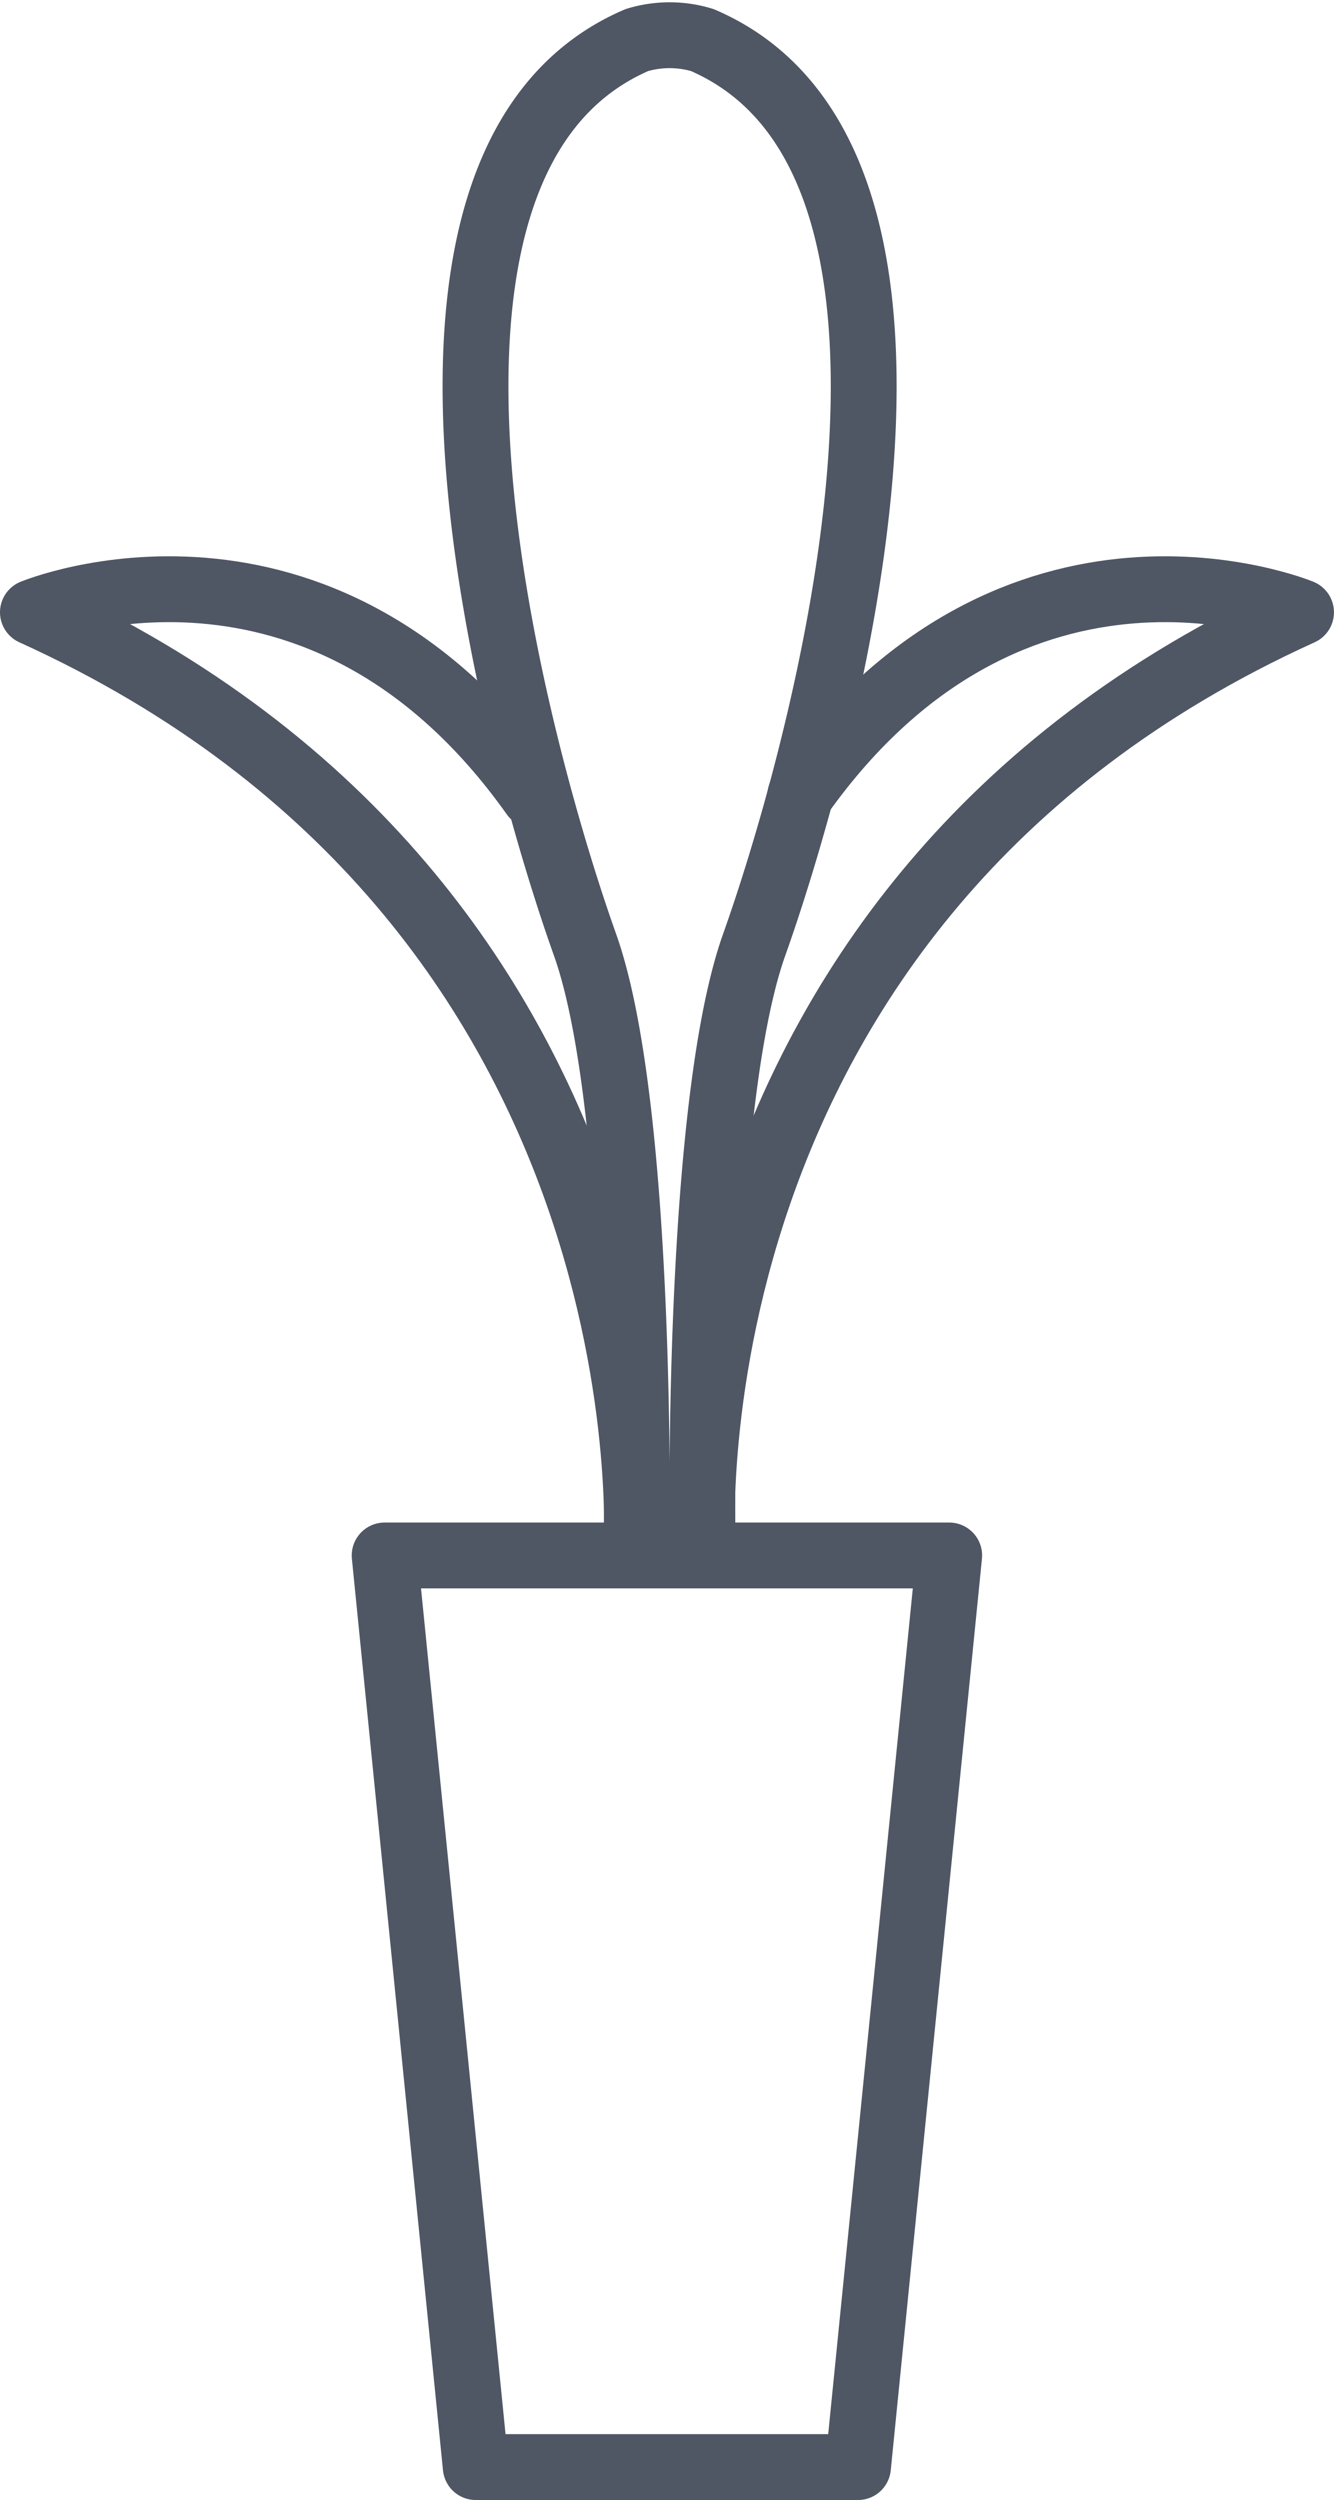
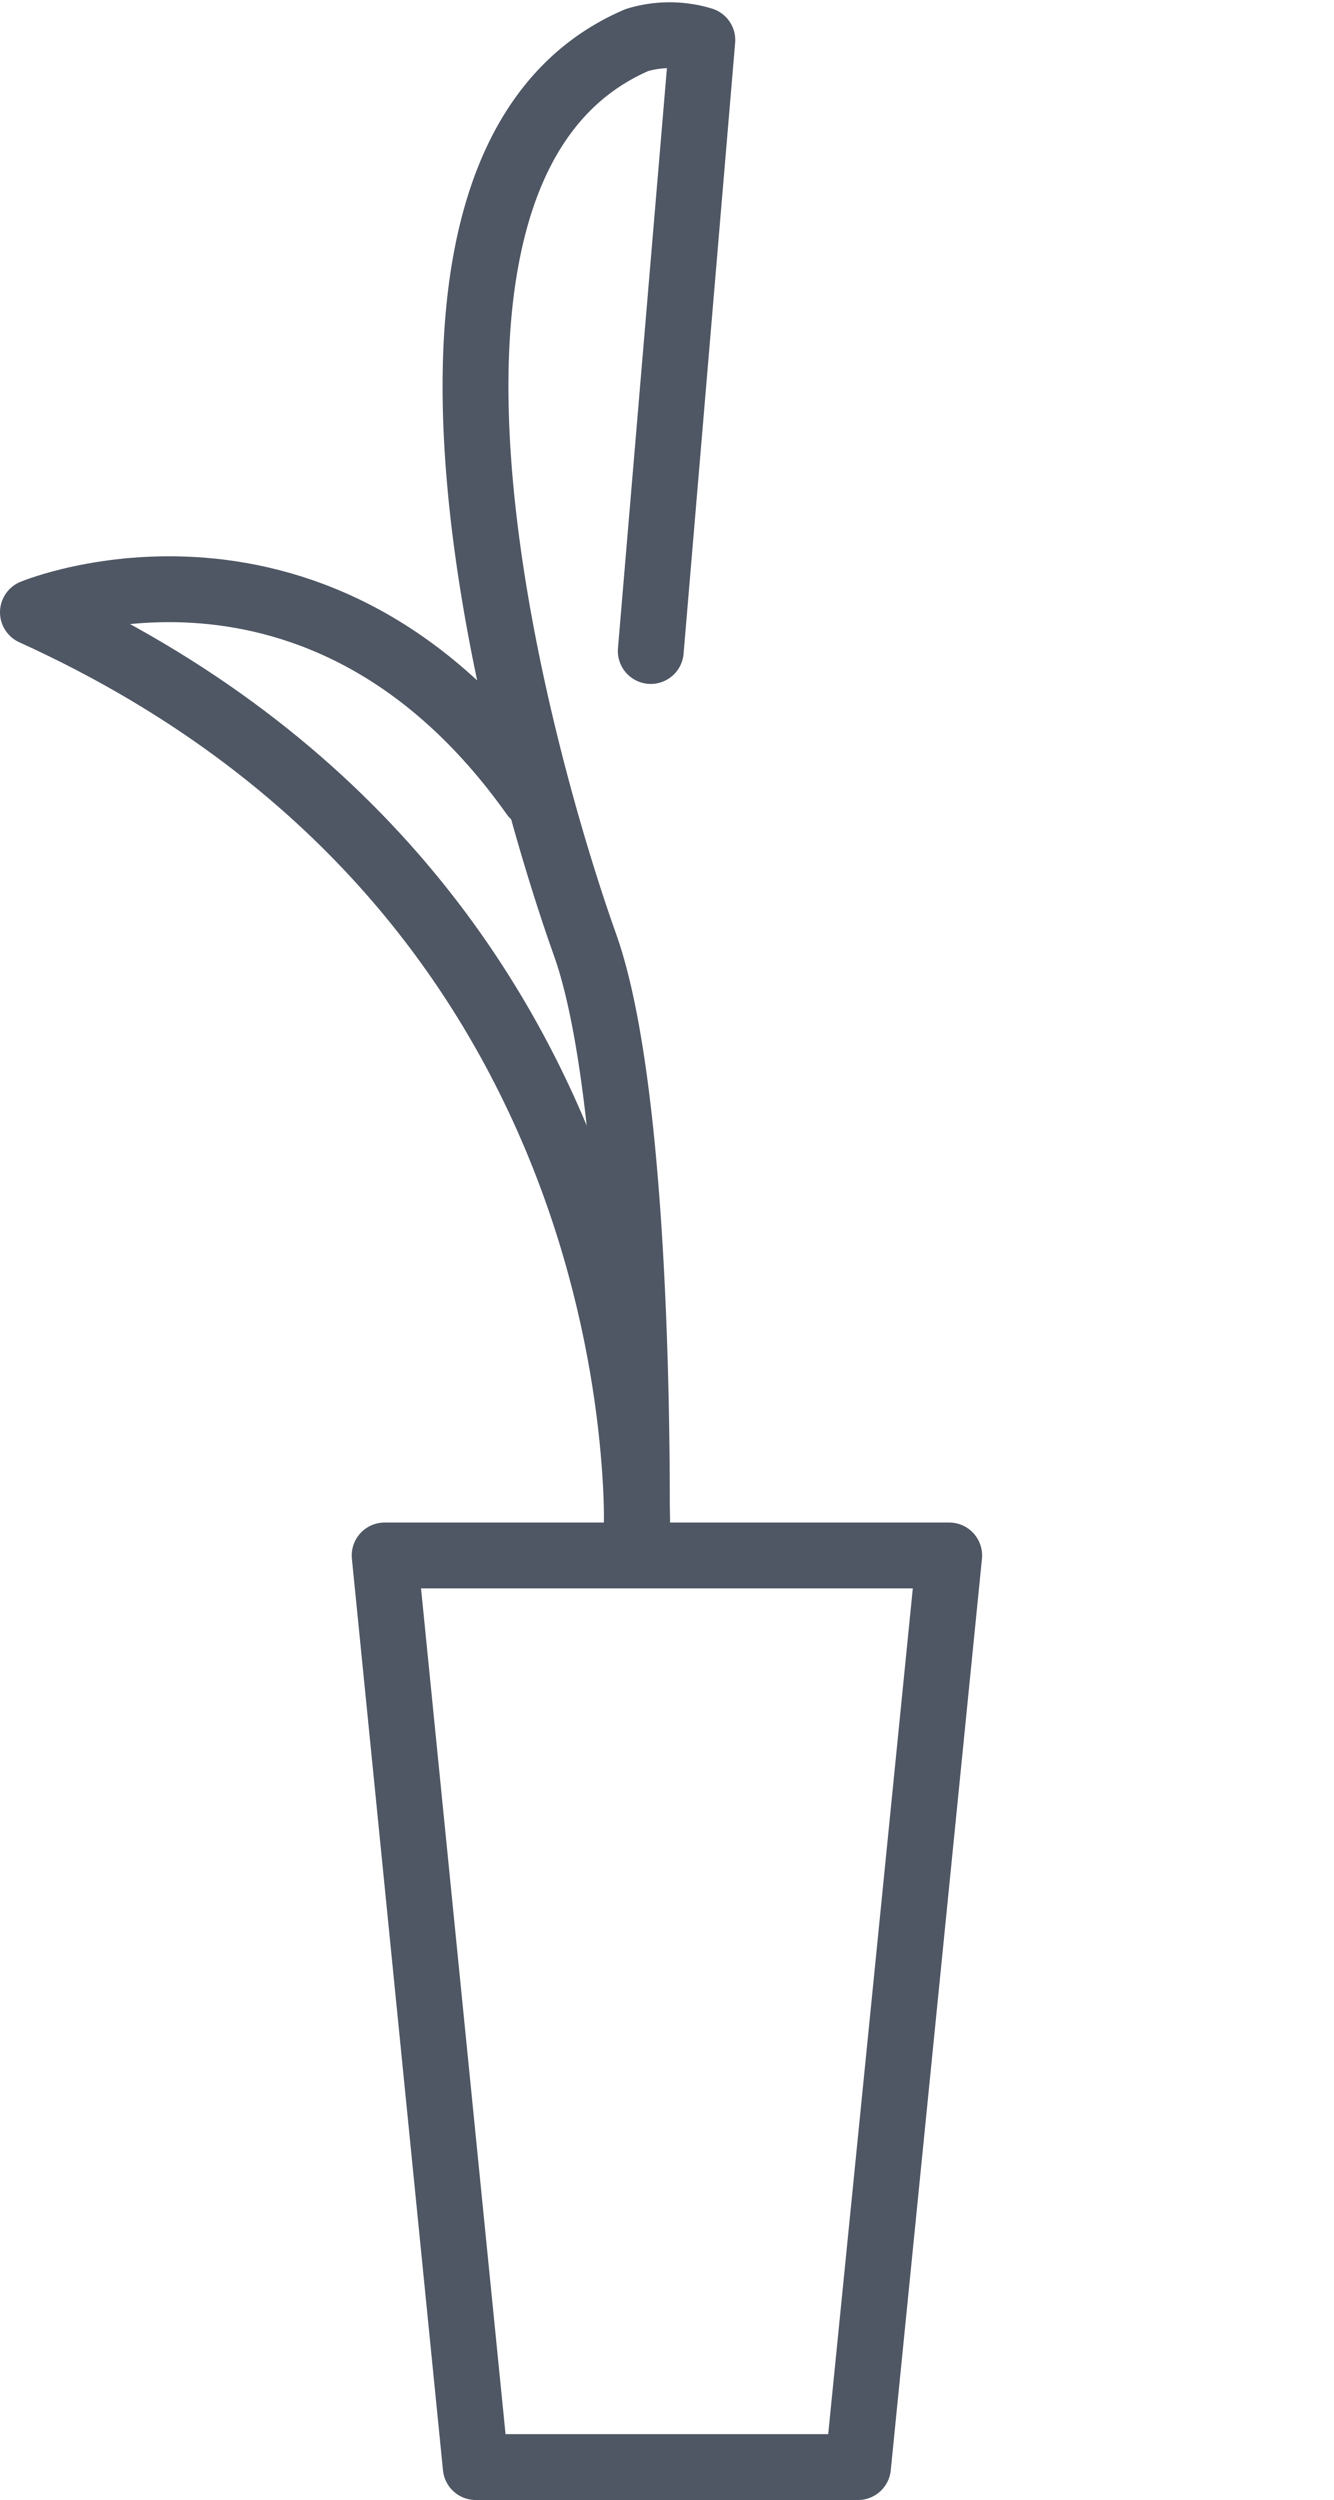
<svg xmlns="http://www.w3.org/2000/svg" width="40.518" height="75.915" viewBox="0 0 40.518 75.915">
  <g id="Grupo_706" data-name="Grupo 706" transform="translate(1 1.07)">
    <path id="Trazado_1561" data-name="Trazado 1561" d="M482.647,143.268H465.5l2.767,27.682h11.61Z" transform="translate(-454.817 -97.105)" fill="none" stroke="#4f5664" stroke-linecap="round" stroke-linejoin="round" stroke-width="2" />
-     <path id="Trazado_1584" data-name="Trazado 1584" d="M472.549,153.329s.24-13.491-1.566-18.551-7.26-23.662,1.577-27.465a3.42,3.42,0,0,1,1.988,0c8.838,3.8,3.383,22.4,1.577,27.465s-1.566,18.551-1.566,18.551" transform="translate(-454.216 -107.166)" fill="none" stroke="#4f5664" stroke-linecap="round" stroke-linejoin="round" stroke-width="2" />
+     <path id="Trazado_1584" data-name="Trazado 1584" d="M472.549,153.329s.24-13.491-1.566-18.551-7.26-23.662,1.577-27.465a3.42,3.42,0,0,1,1.988,0s-1.566,18.551-1.566,18.551" transform="translate(-454.216 -107.166)" fill="none" stroke="#4f5664" stroke-linecap="round" stroke-linejoin="round" stroke-width="2" />
    <path id="Trazado_1585" data-name="Trazado 1585" d="M475.478,149.663s1.363-19.7-18.332-28.64c0,0,8.7-3.611,15.209,5.558" transform="translate(-457.146 -103.5)" fill="none" stroke="#4f5664" stroke-linecap="round" stroke-linejoin="round" stroke-width="2" />
-     <path id="Trazado_1586" data-name="Trazado 1586" d="M473.06,149.663s-1.519-19.7,18.176-28.64c0,0-8.7-3.611-15.209,5.558" transform="translate(-452.719 -103.5)" fill="none" stroke="#4f5664" stroke-linecap="round" stroke-linejoin="round" stroke-width="2" />
  </g>
</svg>